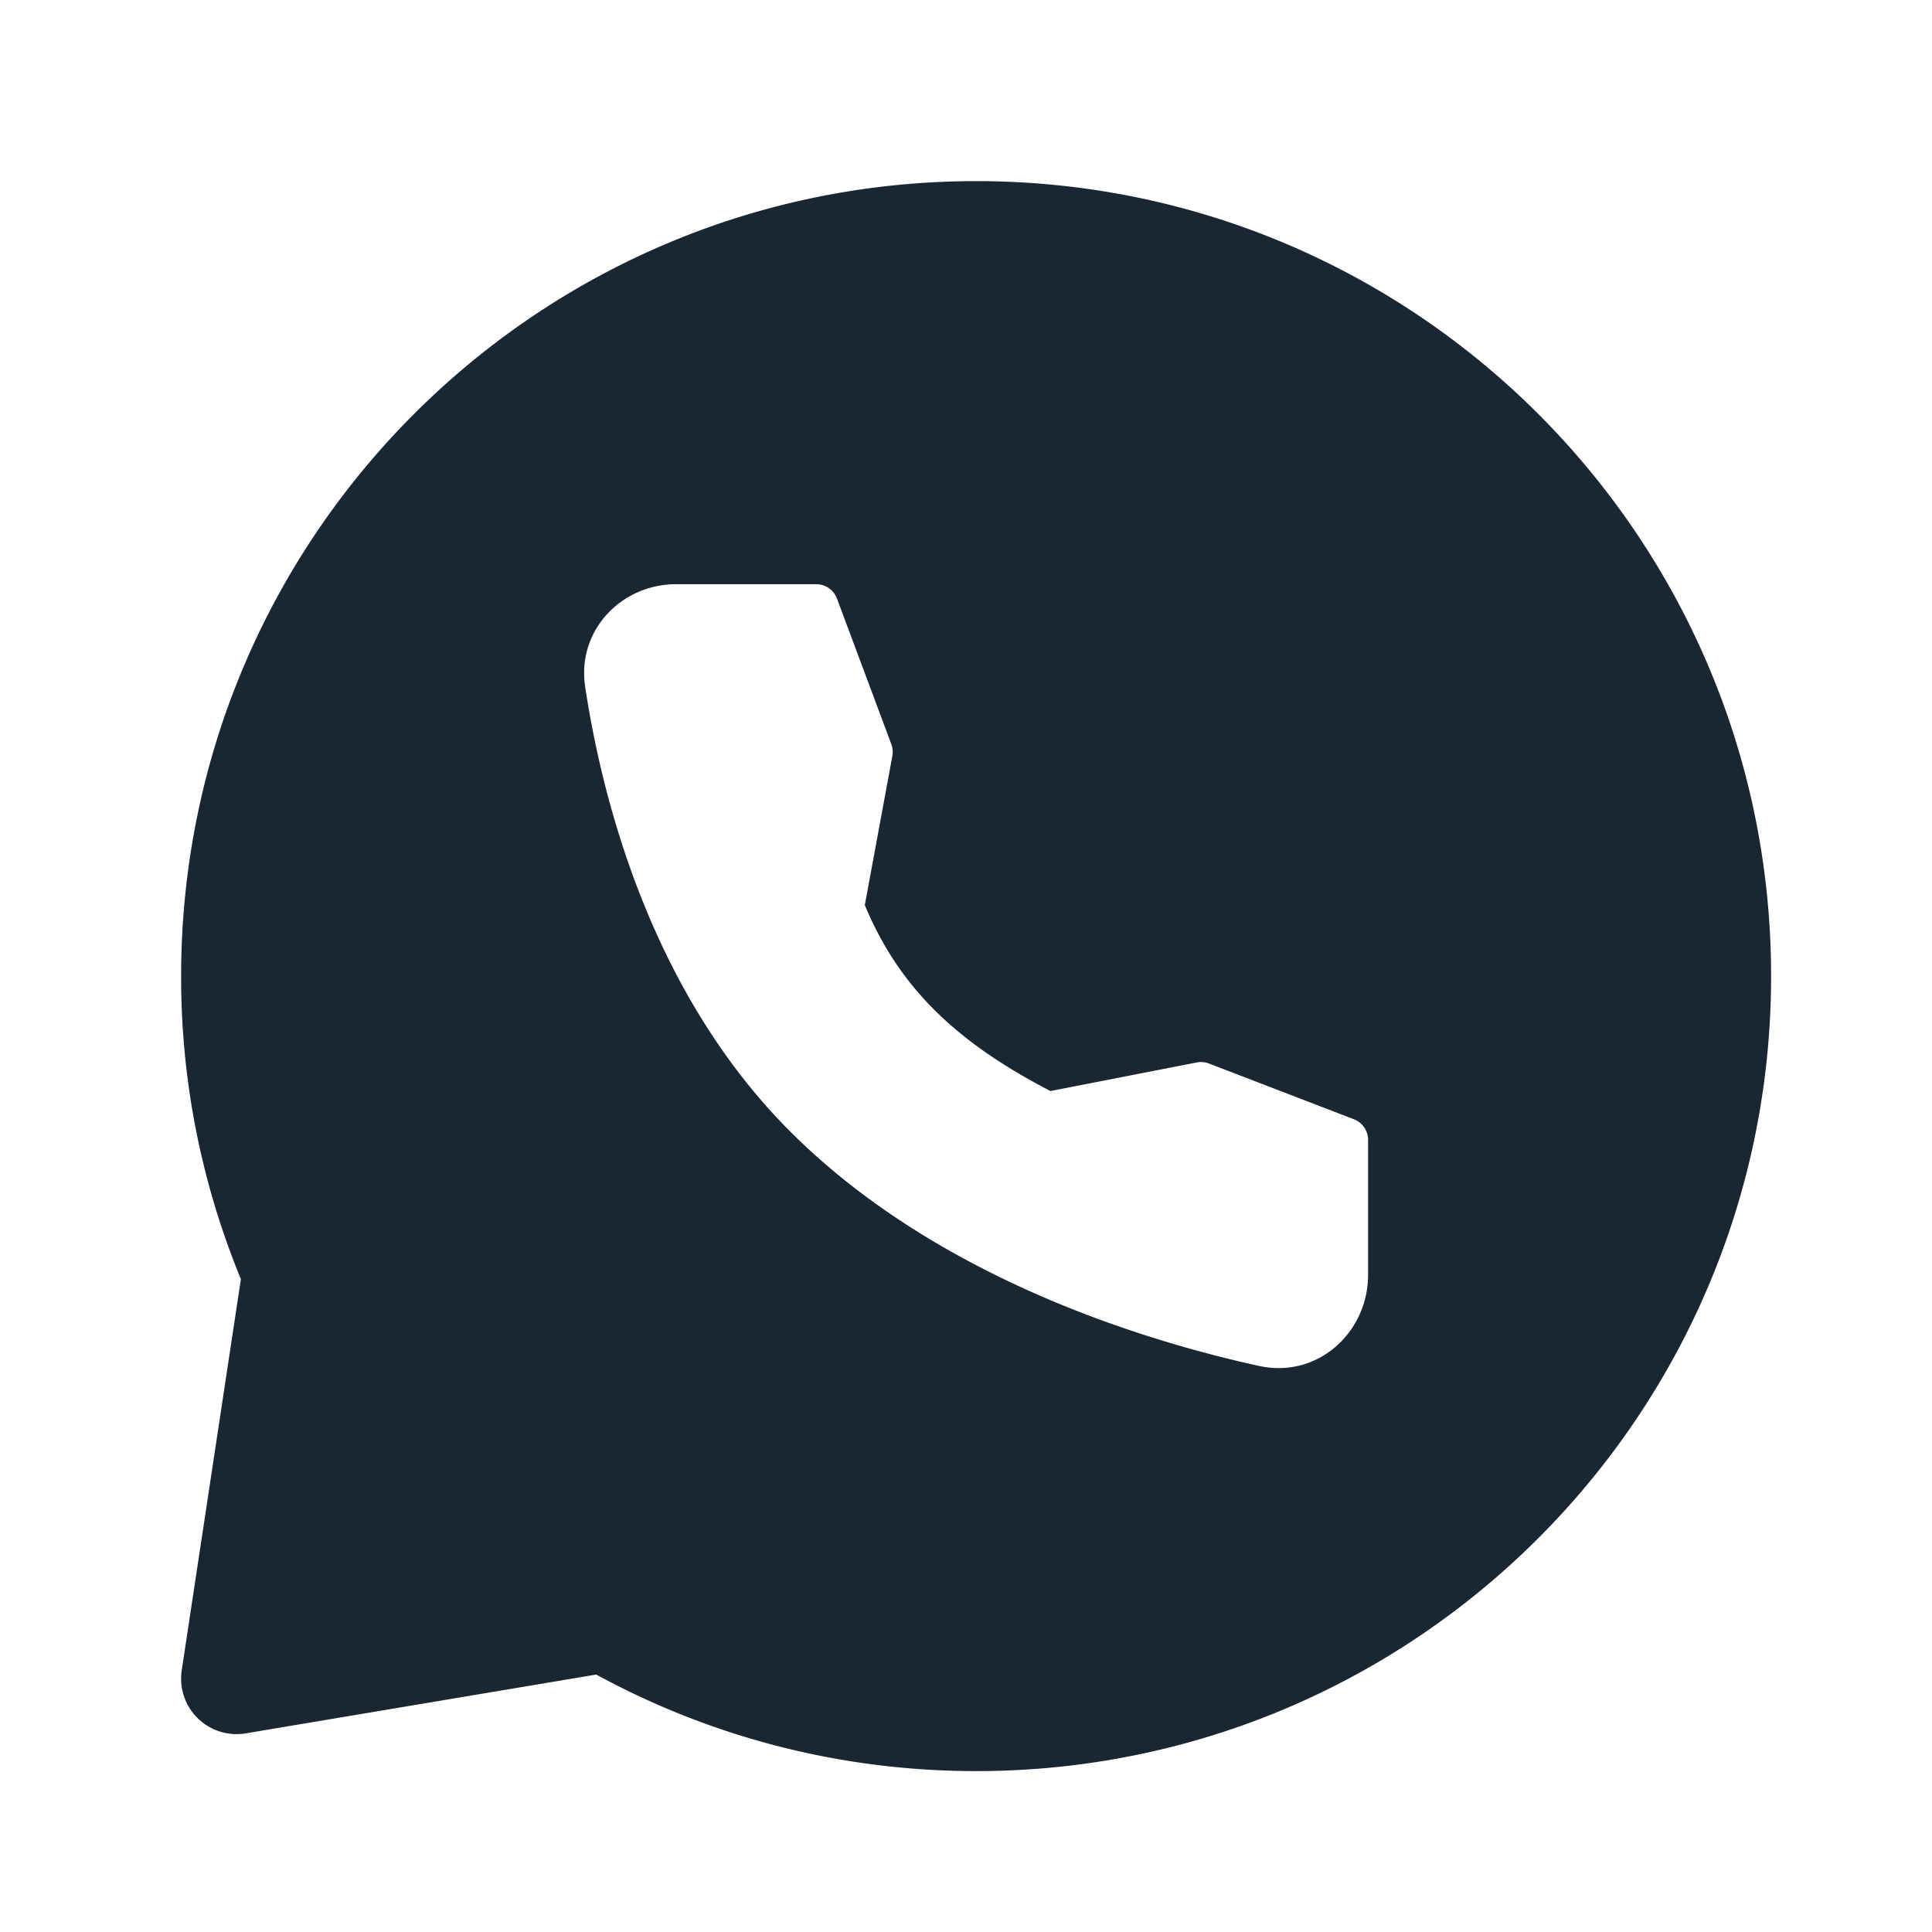
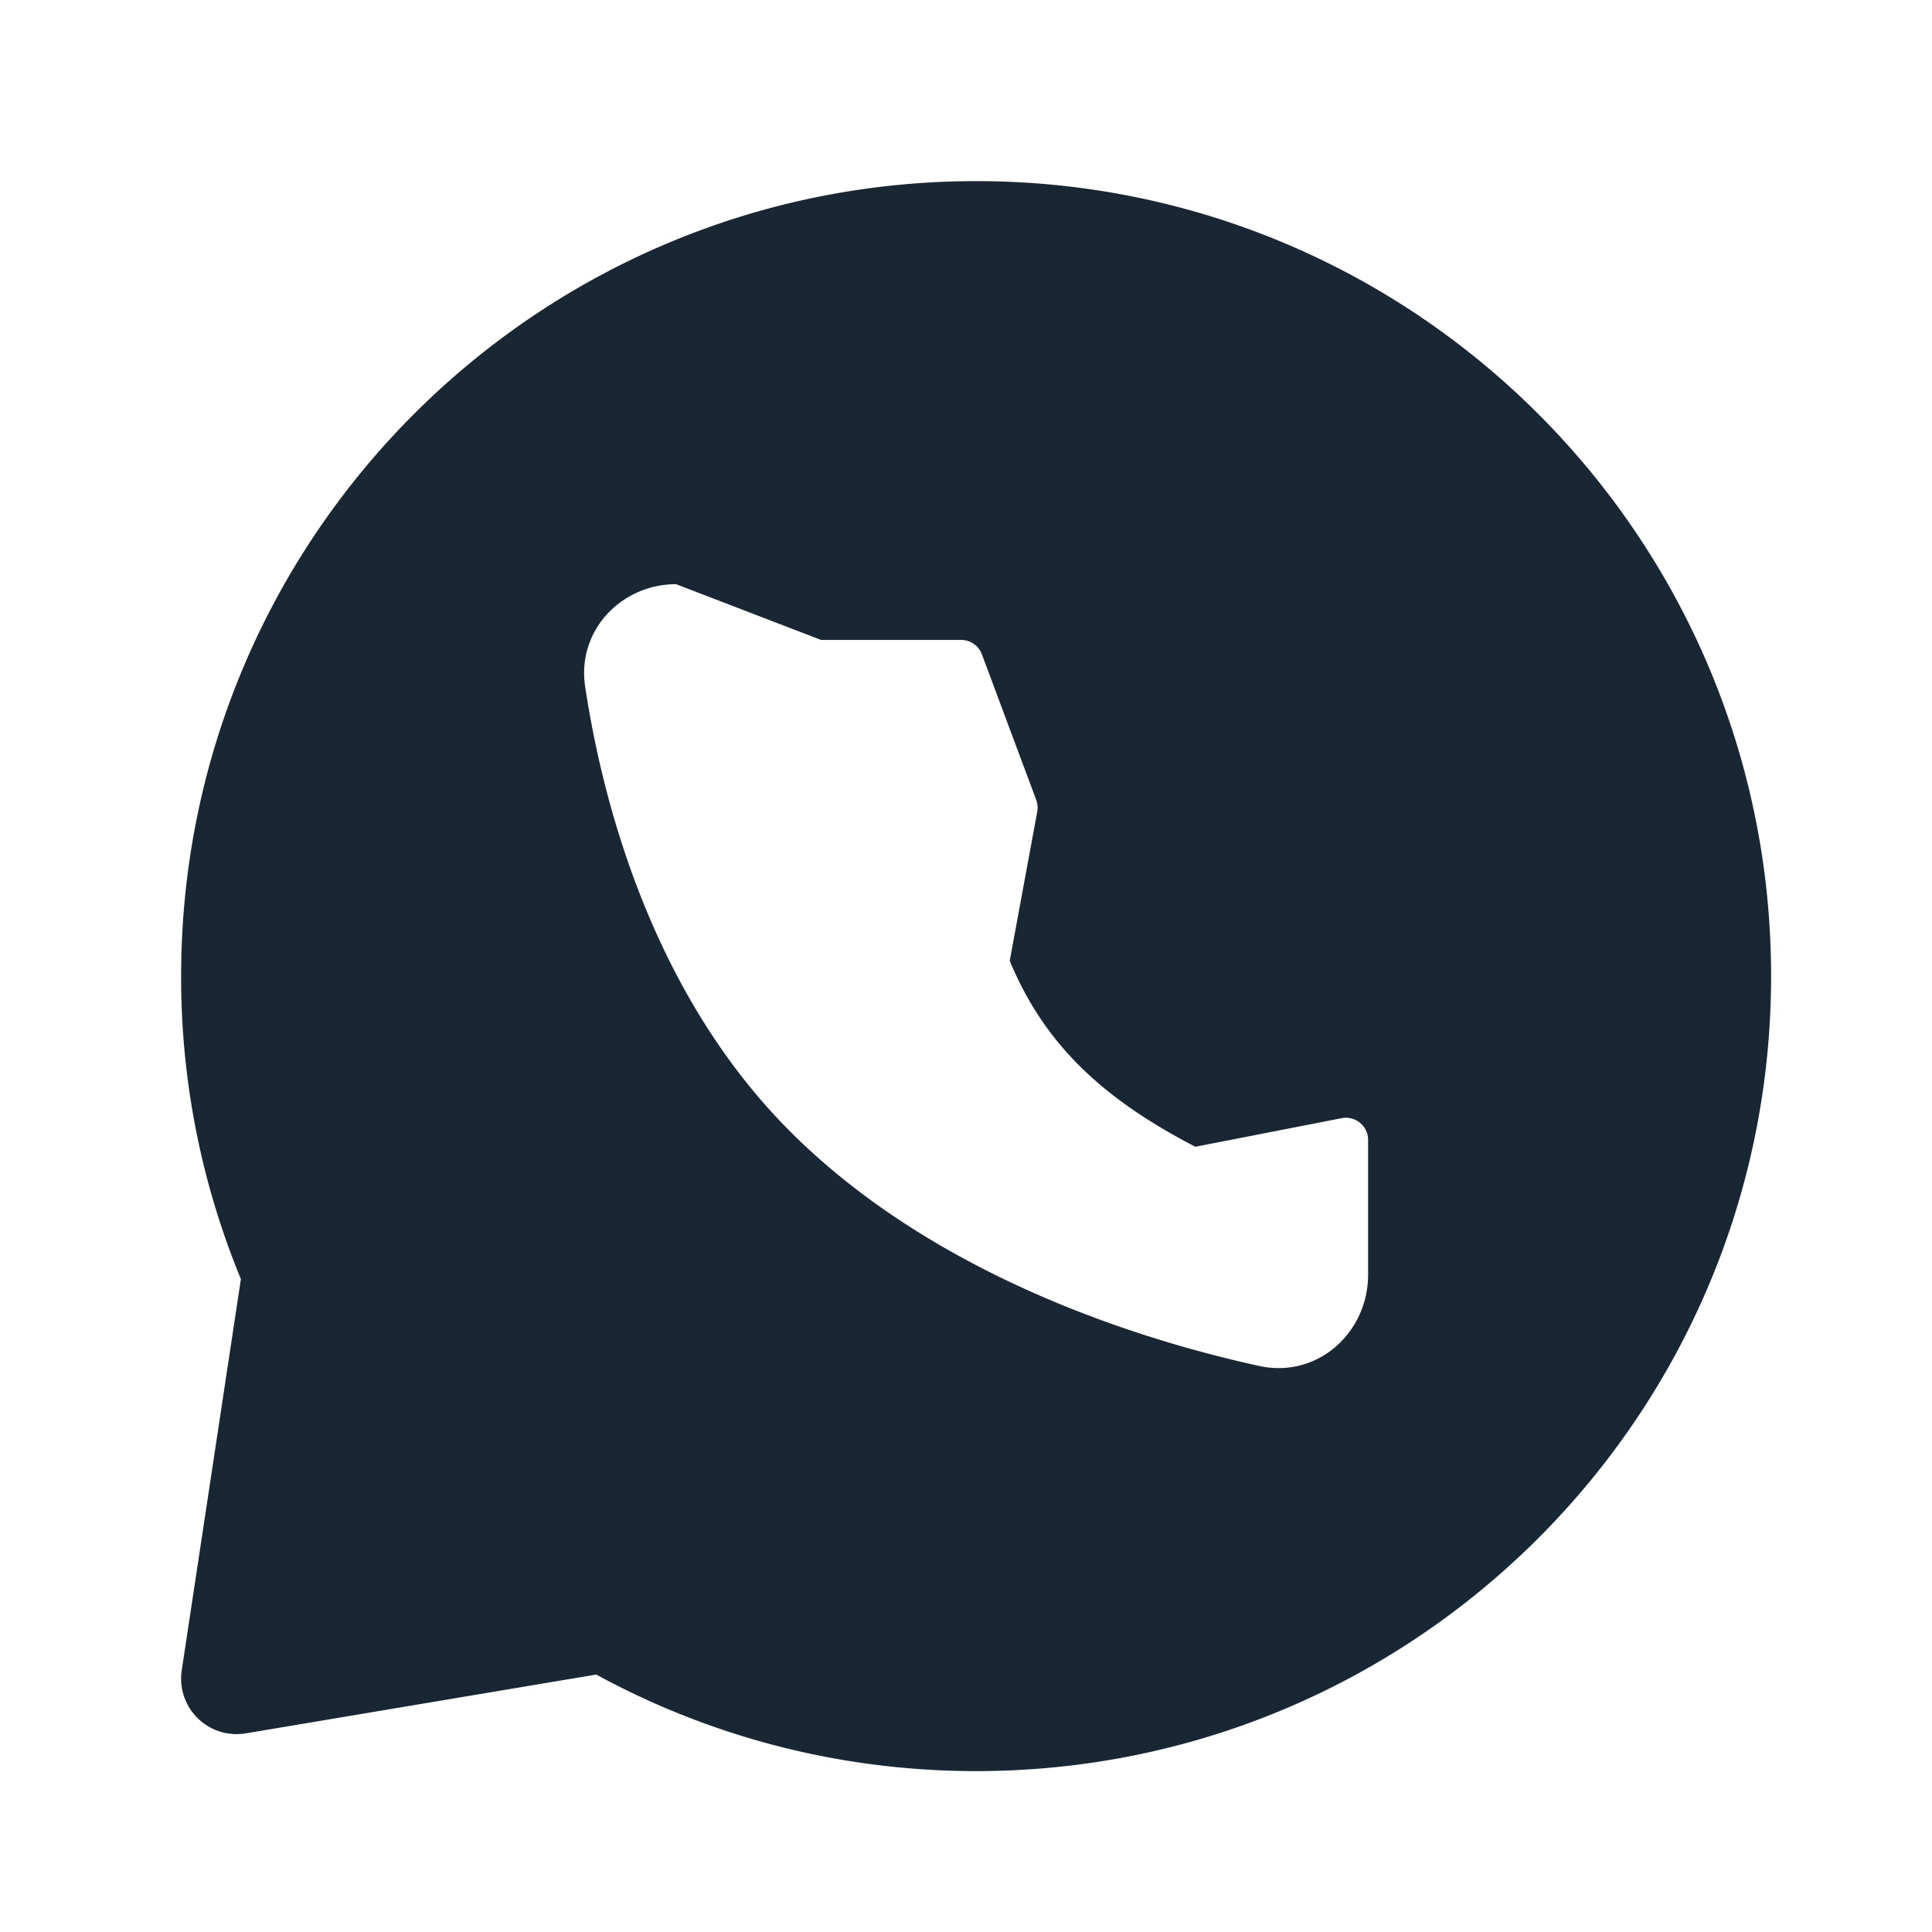
<svg xmlns="http://www.w3.org/2000/svg" width="32" height="32" fill="none">
-   <path fill-rule="evenodd" clip-rule="evenodd" d="M16.168 3c7.272 0 13.167 5.895 13.167 13.167S23.44 29.335 16.168 29.335c-2.278 0-4.422-.58-6.292-1.599l-5.806.974a.919.919 0 01-1.06-1.044l.98-6.48A13.107 13.107 0 013 16.168C3 8.895 8.897 3 16.169 3zm-4.97 6.676c-.9 0-1.646.759-1.506 1.697.265 1.76 1.046 5 3.37 7.342 2.431 2.449 5.908 3.496 7.791 3.909.975.214 1.807-.558 1.807-1.51V18.88a.367.367 0 00-.236-.342l-2.4-.923a.368.368 0 00-.204-.017l-2.421.473c-1.562-.809-2.507-1.715-3.075-3.08l.456-2.469a.367.367 0 00-.017-.196l-.9-2.412a.368.368 0 00-.343-.238h-2.321z" fill="#192634" />
+   <path fill-rule="evenodd" clip-rule="evenodd" d="M16.168 3c7.272 0 13.167 5.895 13.167 13.167S23.44 29.335 16.168 29.335c-2.278 0-4.422-.58-6.292-1.599l-5.806.974a.919.919 0 01-1.06-1.044l.98-6.48A13.107 13.107 0 013 16.168C3 8.895 8.897 3 16.169 3zm-4.97 6.676c-.9 0-1.646.759-1.506 1.697.265 1.76 1.046 5 3.37 7.342 2.431 2.449 5.908 3.496 7.791 3.909.975.214 1.807-.558 1.807-1.51V18.88a.367.367 0 00-.236-.342a.368.368 0 00-.204-.017l-2.421.473c-1.562-.809-2.507-1.715-3.075-3.08l.456-2.469a.367.367 0 00-.017-.196l-.9-2.412a.368.368 0 00-.343-.238h-2.321z" fill="#192634" />
</svg>